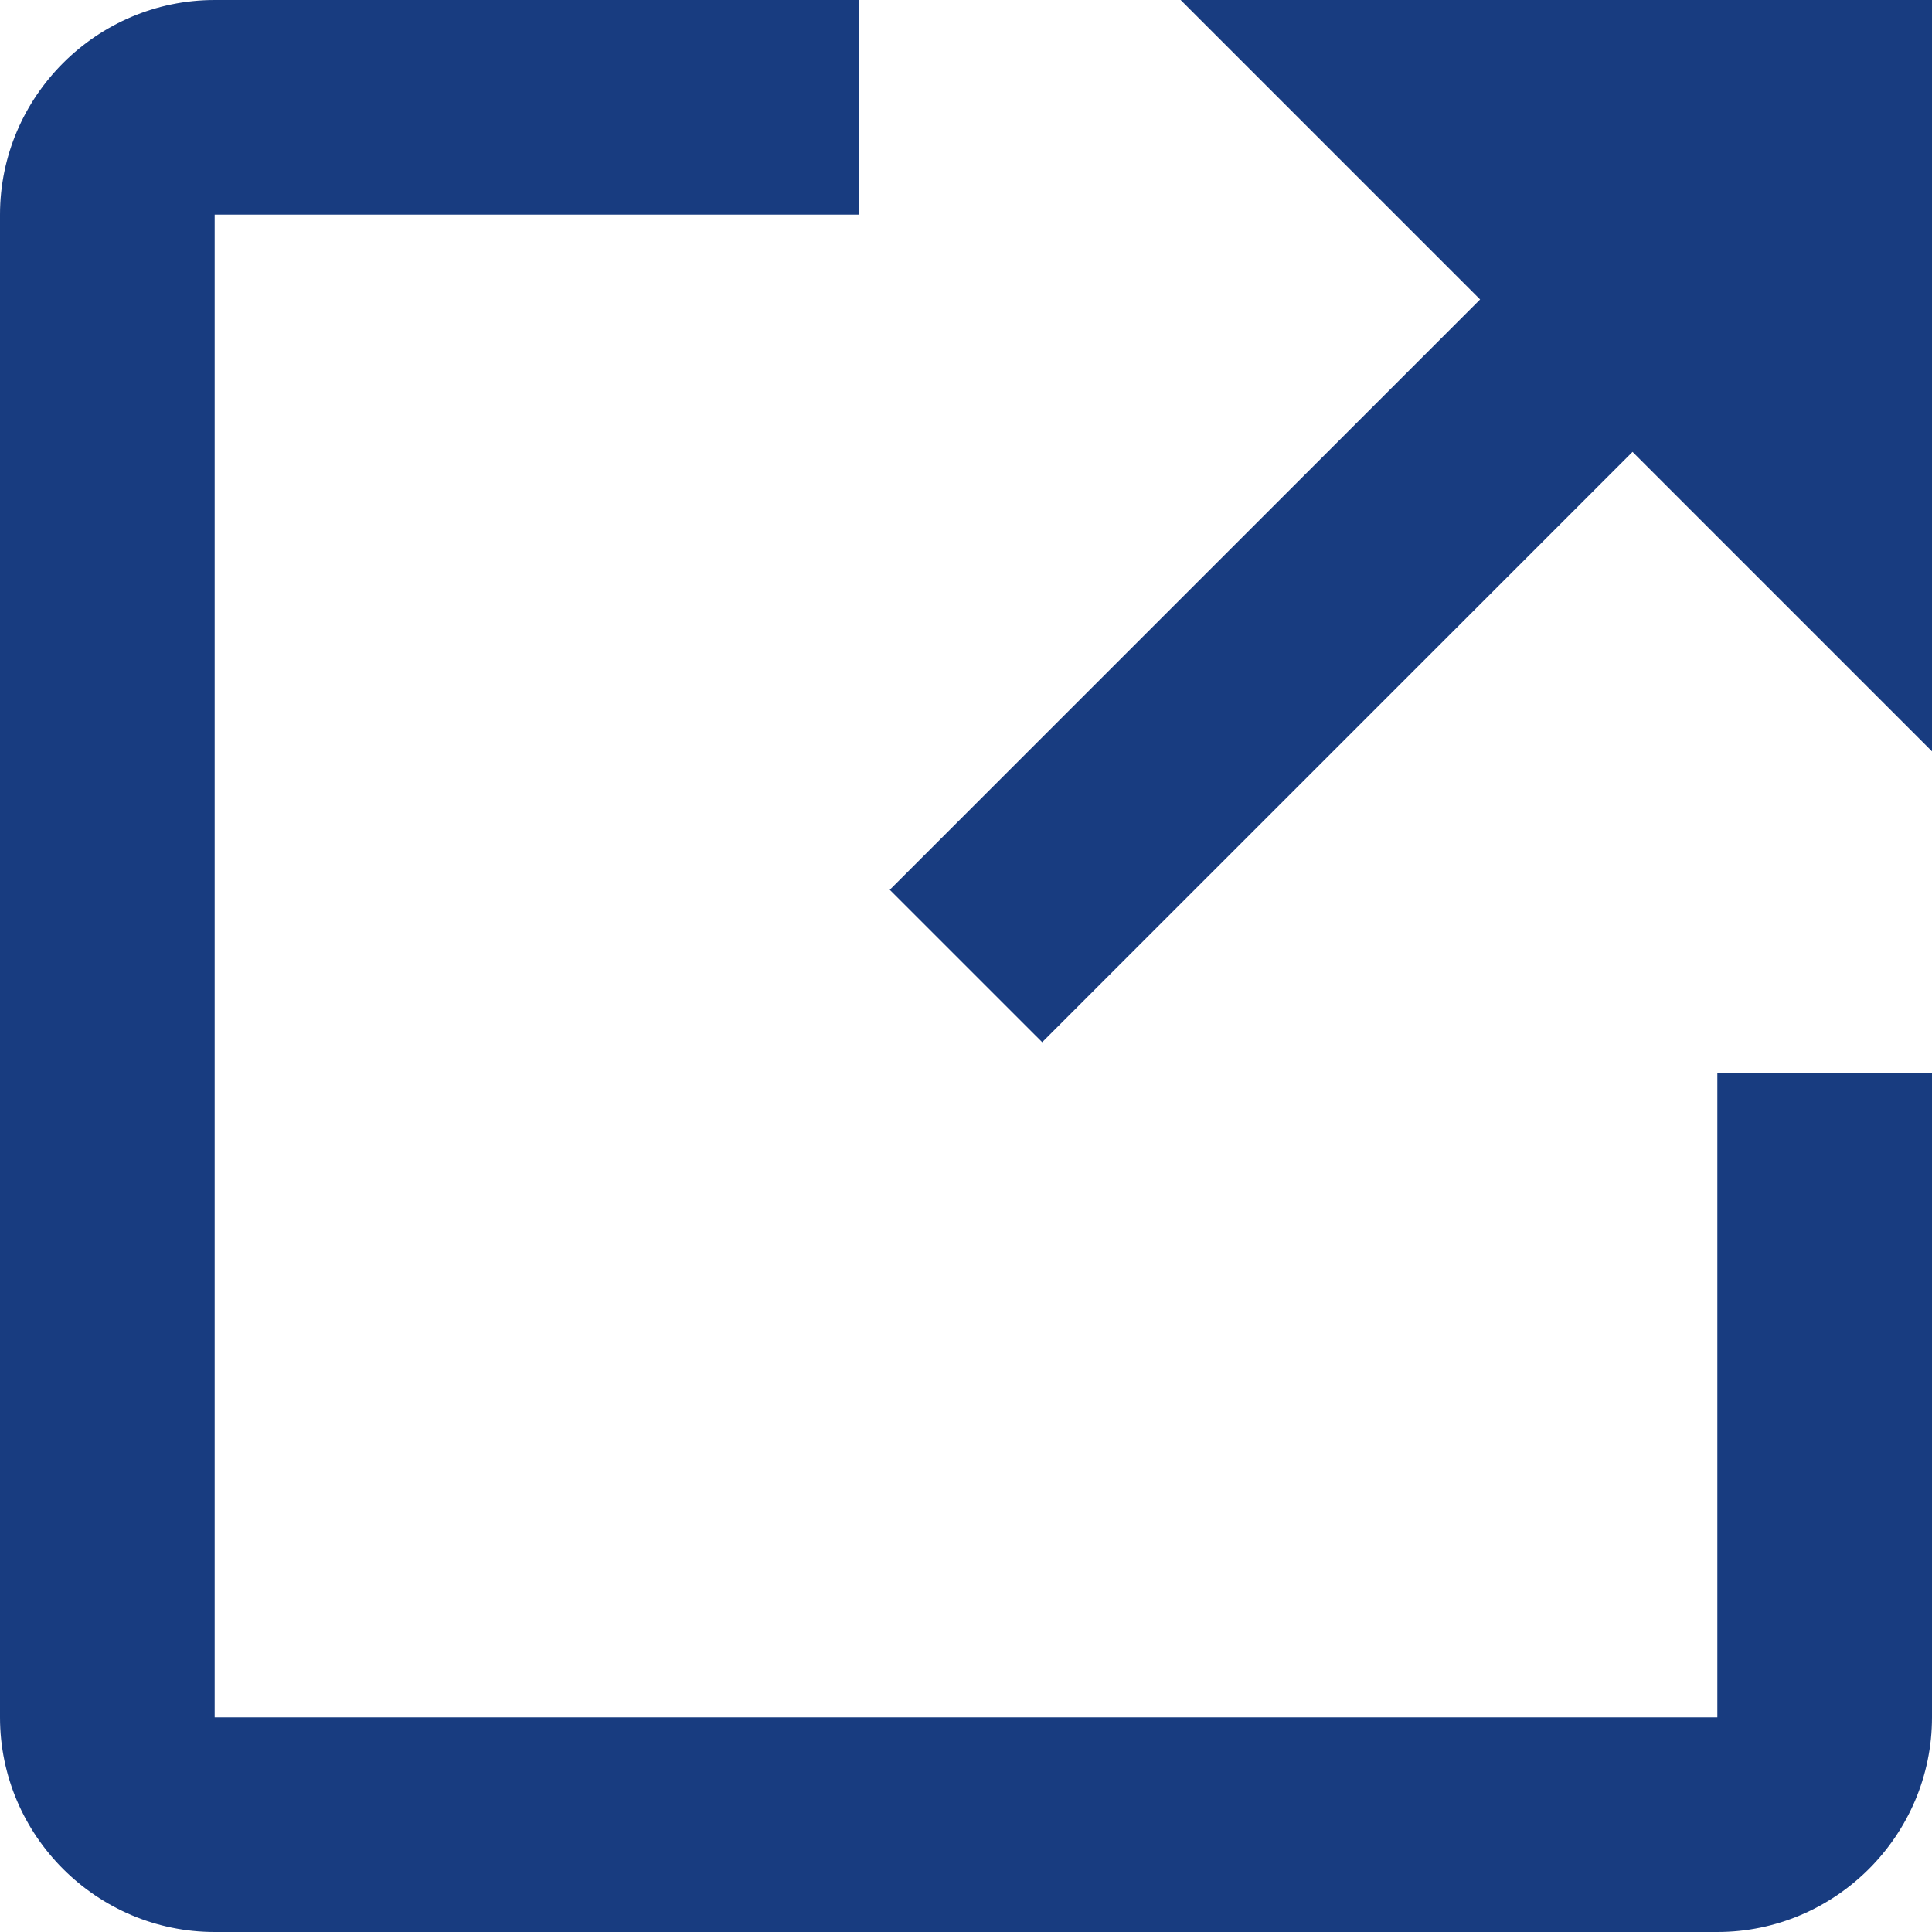
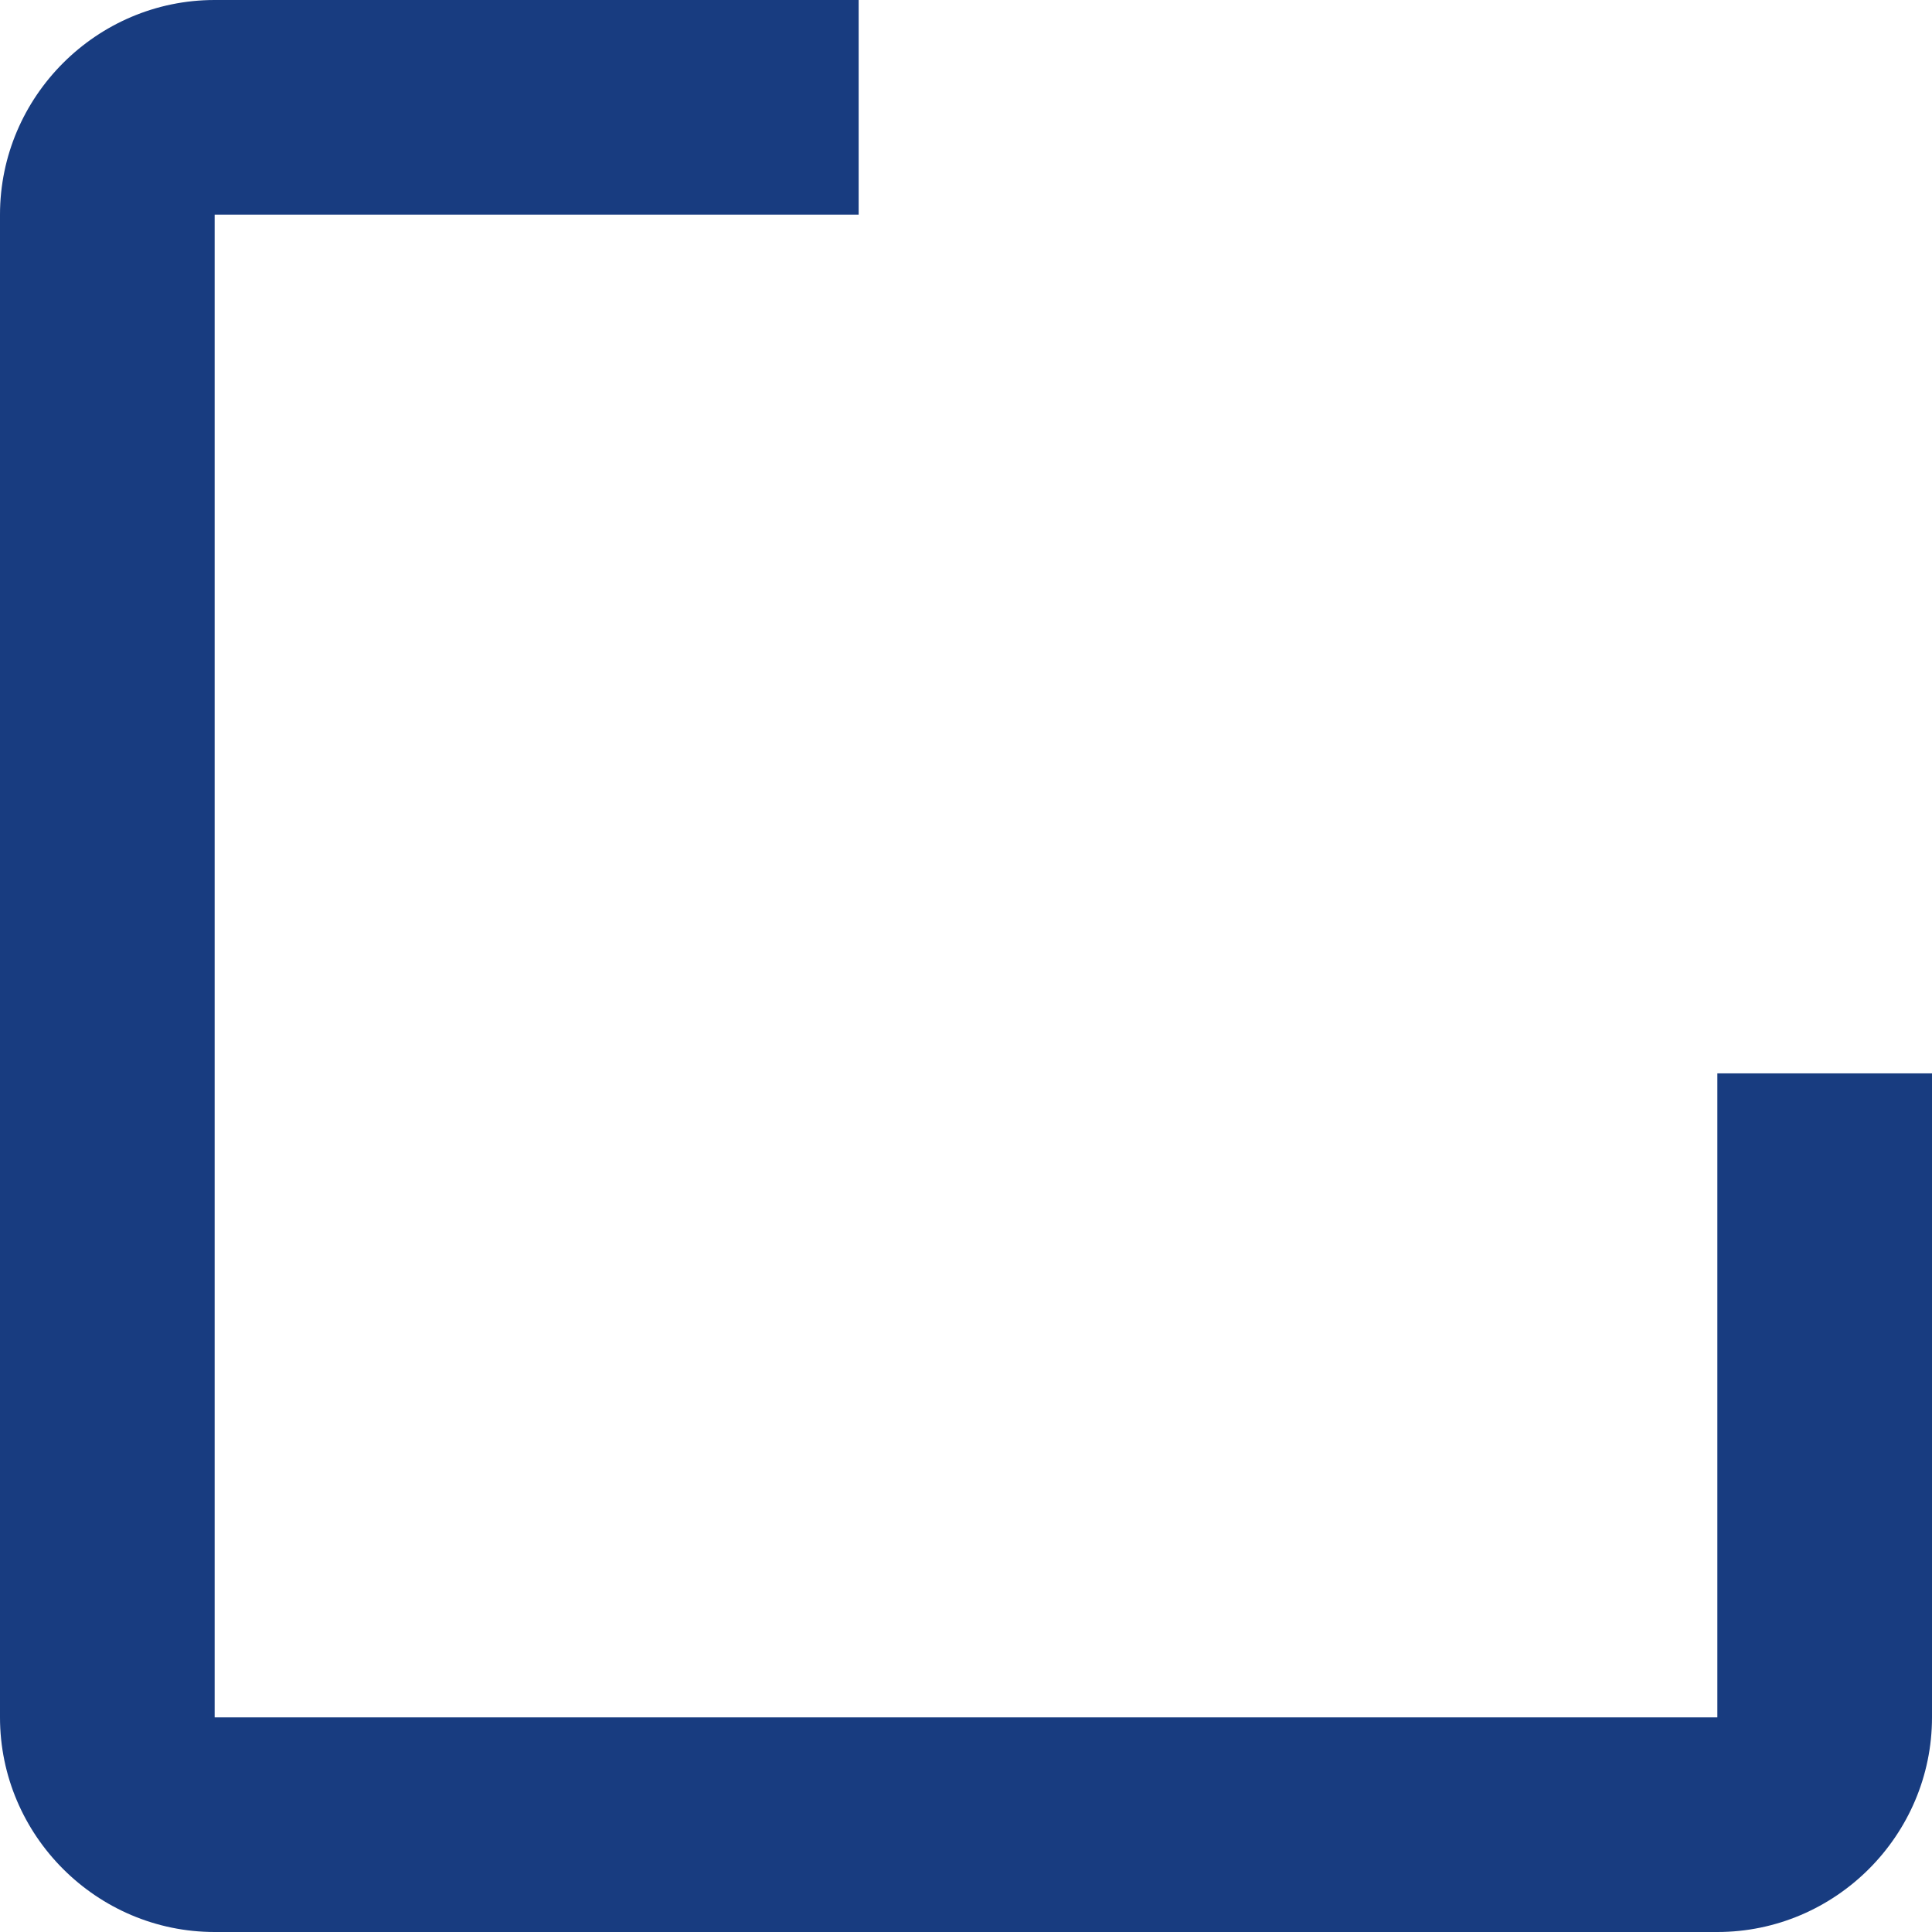
<svg xmlns="http://www.w3.org/2000/svg" xmlns:ns1="http://sodipodi.sourceforge.net/DTD/sodipodi-0.dtd" xmlns:ns2="http://www.inkscape.org/namespaces/inkscape" width="48" height="48" fill="#183c80" viewBox="0 0 48 48" id="injected-svg" version="1.1" ns1:docname="arrow.svg" ns2:version="1.3.2 (091e20e, 2023-11-25, custom)">
  <defs id="defs2" />
  <ns1:namedview id="namedview2" pagecolor="#ffffff" bordercolor="#000000" borderopacity="0.25" ns2:showpageshadow="2" ns2:pageopacity="0.0" ns2:pagecheckerboard="0" ns2:deskcolor="#d1d1d1" ns2:zoom="5.3020833" ns2:cx="-13.956778" ns2:cy="17.634578" ns2:window-width="1366" ns2:window-height="705" ns2:window-x="-8" ns2:window-y="-8" ns2:window-maximized="1" ns2:current-layer="injected-svg" />
-   <path d="M 25.893,25.893 40.56,11.227 l 7.44,7.44 V 0 H 29.333 l 7.44,7.44 -14.667,14.667 z" id="path1" style="stroke-width:2.667" />
  <path d="M 21.333,5.333 V 0 H 5.333 C 2.4,0 0,2.4 0,5.333 V 42.667 C 0,45.6 2.4,48 5.333,48 H 42.667 C 45.6,48 48,45.6 48,42.667 v -16 h -5.333 v 16 H 5.333 V 5.333 Z" id="path2" style="stroke-width:2.667" />
</svg>